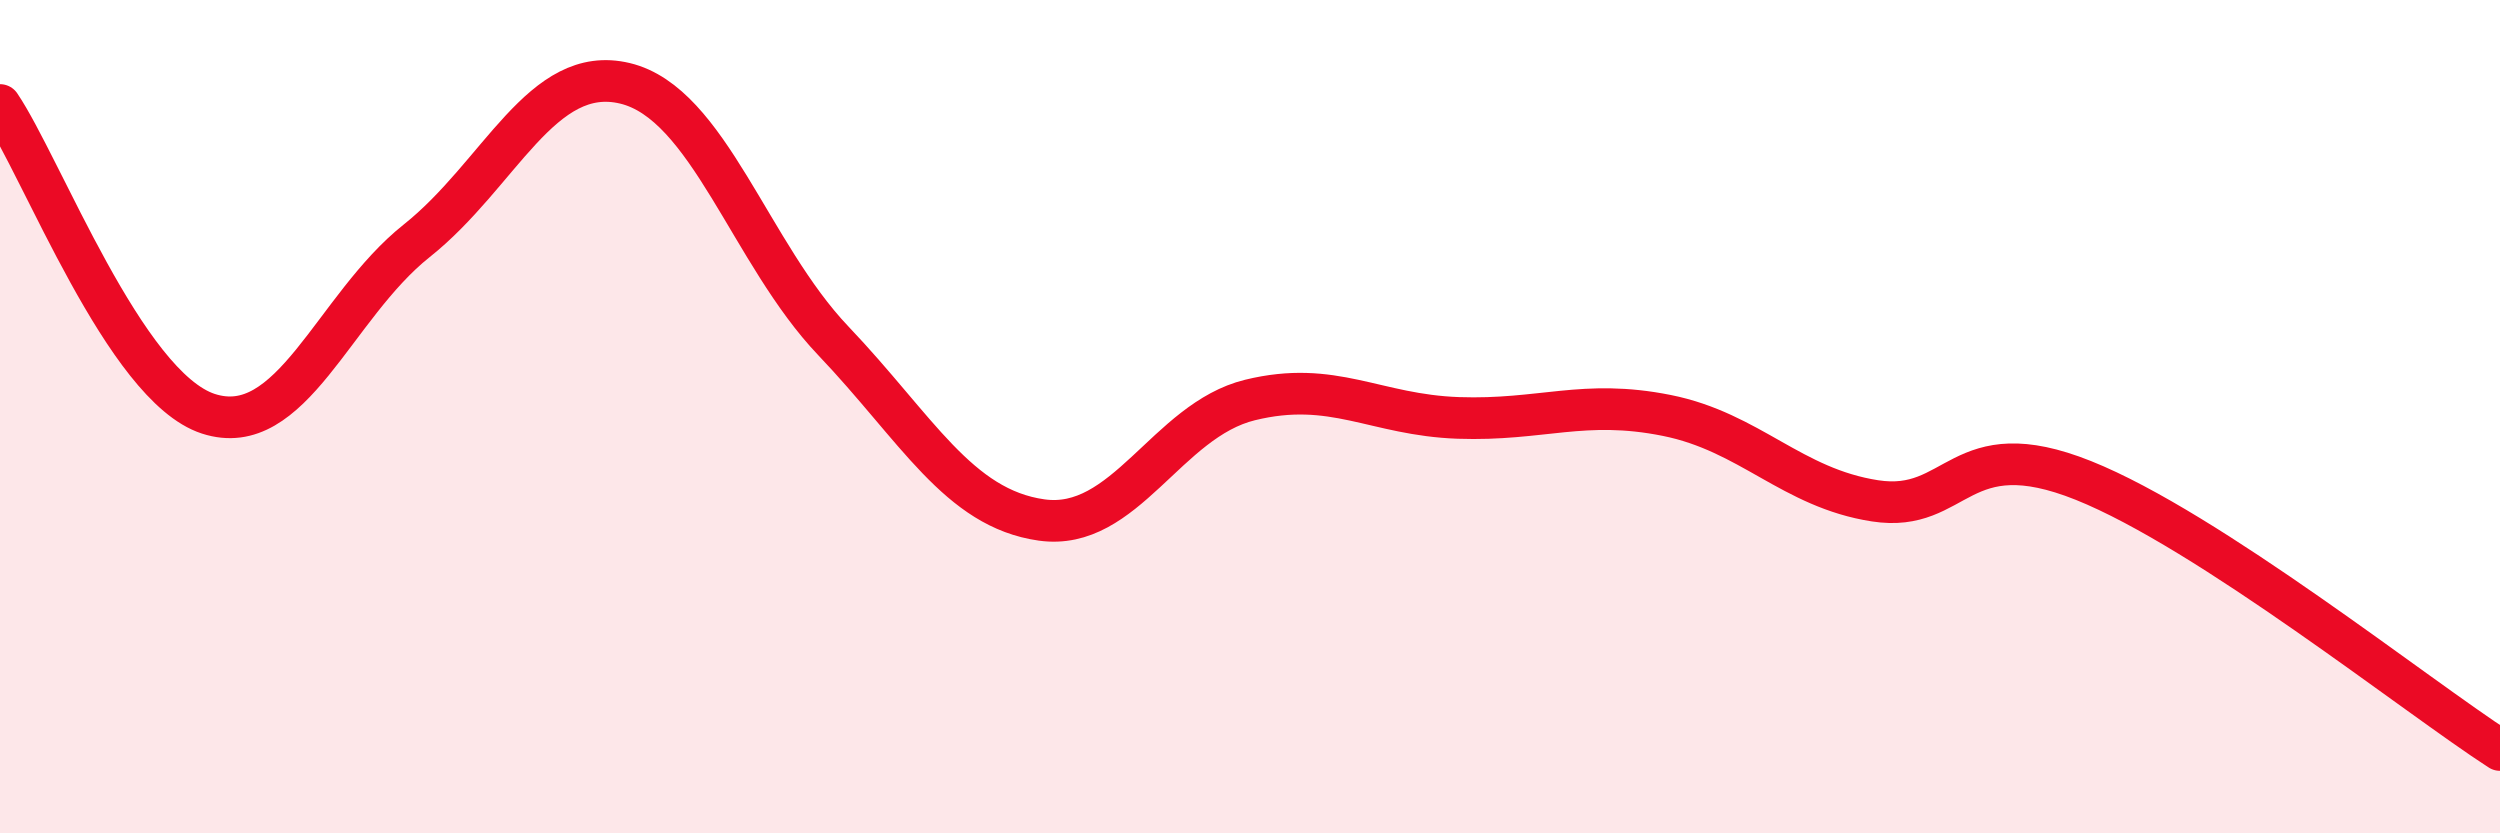
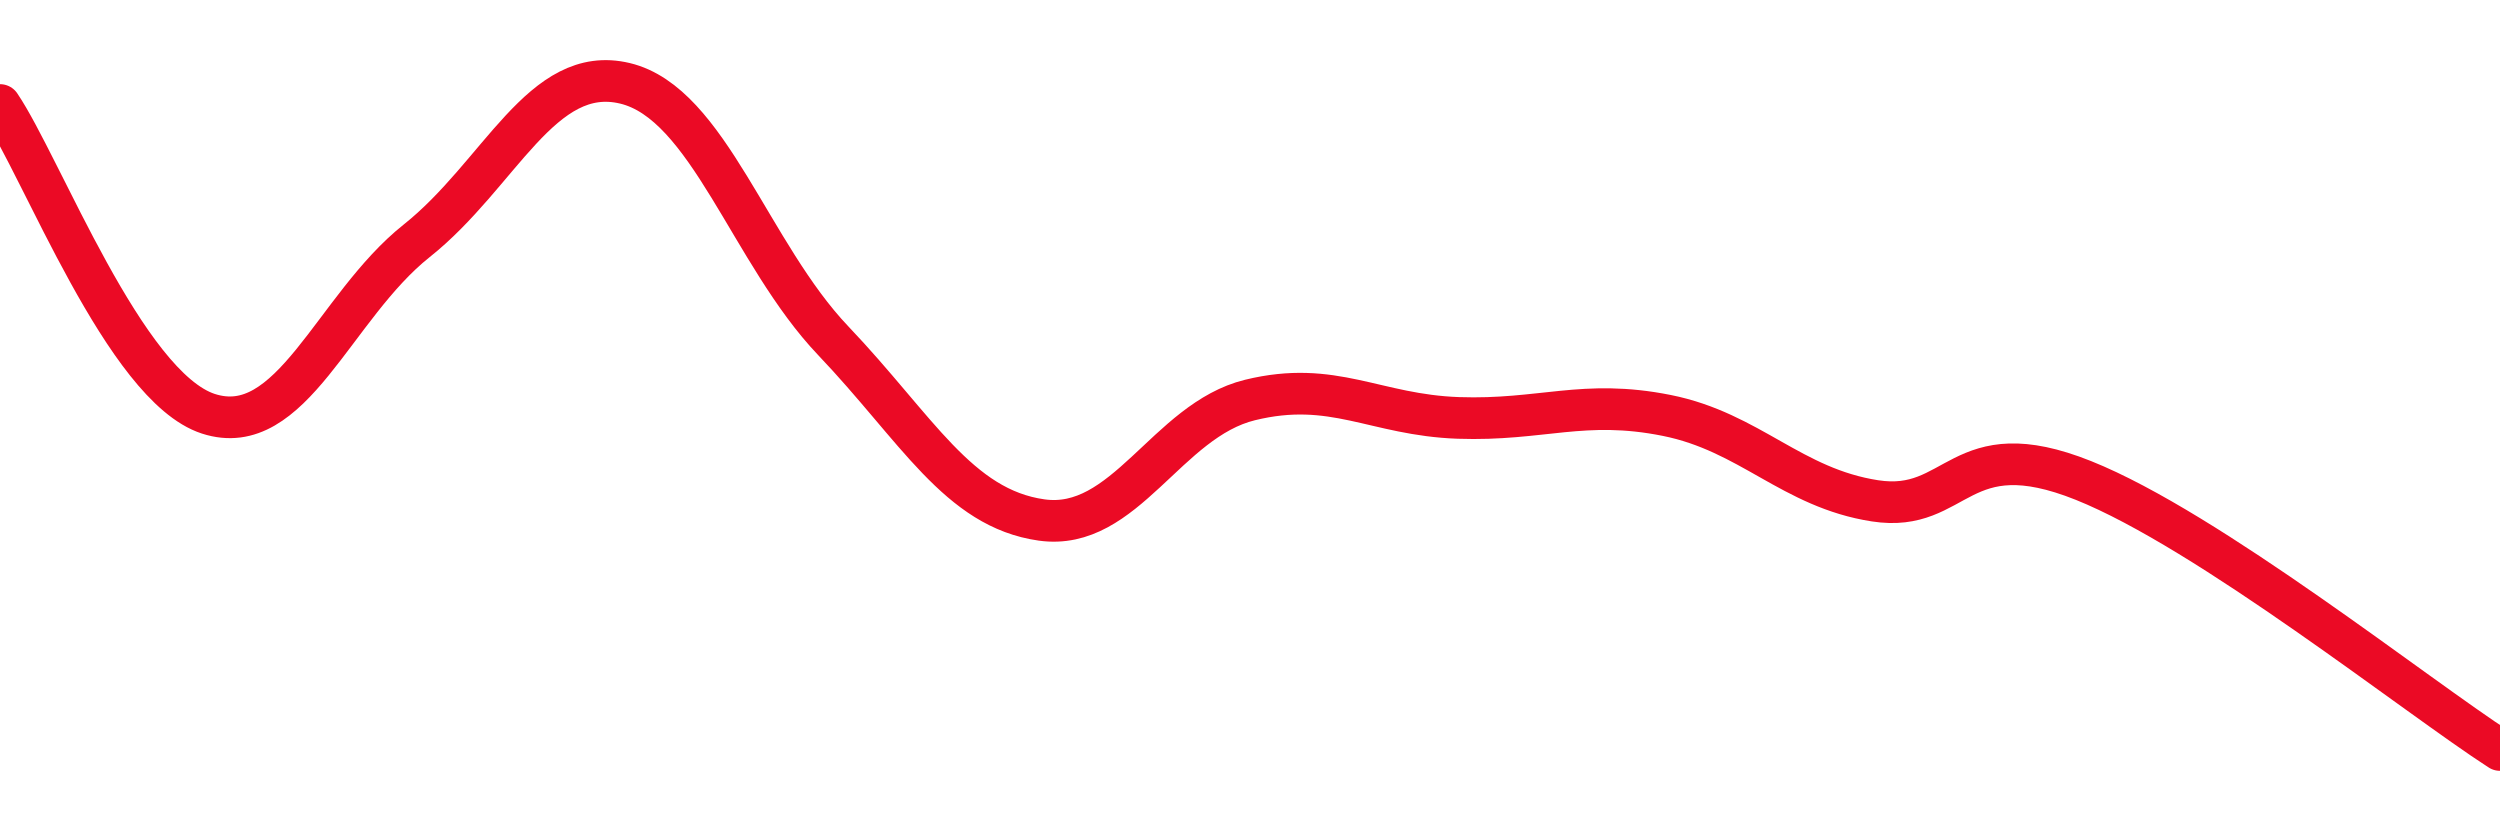
<svg xmlns="http://www.w3.org/2000/svg" width="60" height="20" viewBox="0 0 60 20">
-   <path d="M 0,2.52 C 1,4 3,9.28 5,9.93 C 7,10.58 8,7.37 10,5.78 C 12,4.19 13,1.52 15,2 C 17,2.48 18,6.08 20,8.18 C 22,10.28 23,12.2 25,12.48 C 27,12.76 28,10.09 30,9.6 C 32,9.11 33,9.96 35,10.03 C 37,10.1 38,9.57 40,9.97 C 42,10.37 43,11.71 45,12.02 C 47,12.33 47,10.33 50,11.53 C 53,12.73 58,16.71 60,18L60 20L0 20Z" fill="#EB0A25" opacity="0.1" stroke-linecap="round" stroke-linejoin="round" />
  <path d="M 0,2.52 C 1,4 3,9.28 5,9.93 C 7,10.58 8,7.37 10,5.78 C 12,4.19 13,1.52 15,2 C 17,2.48 18,6.08 20,8.18 C 22,10.28 23,12.2 25,12.48 C 27,12.76 28,10.09 30,9.6 C 32,9.11 33,9.96 35,10.03 C 37,10.1 38,9.57 40,9.97 C 42,10.37 43,11.71 45,12.02 C 47,12.33 47,10.33 50,11.53 C 53,12.73 58,16.71 60,18" stroke="#EB0A25" stroke-width="1" fill="none" stroke-linecap="round" stroke-linejoin="round" />
</svg>